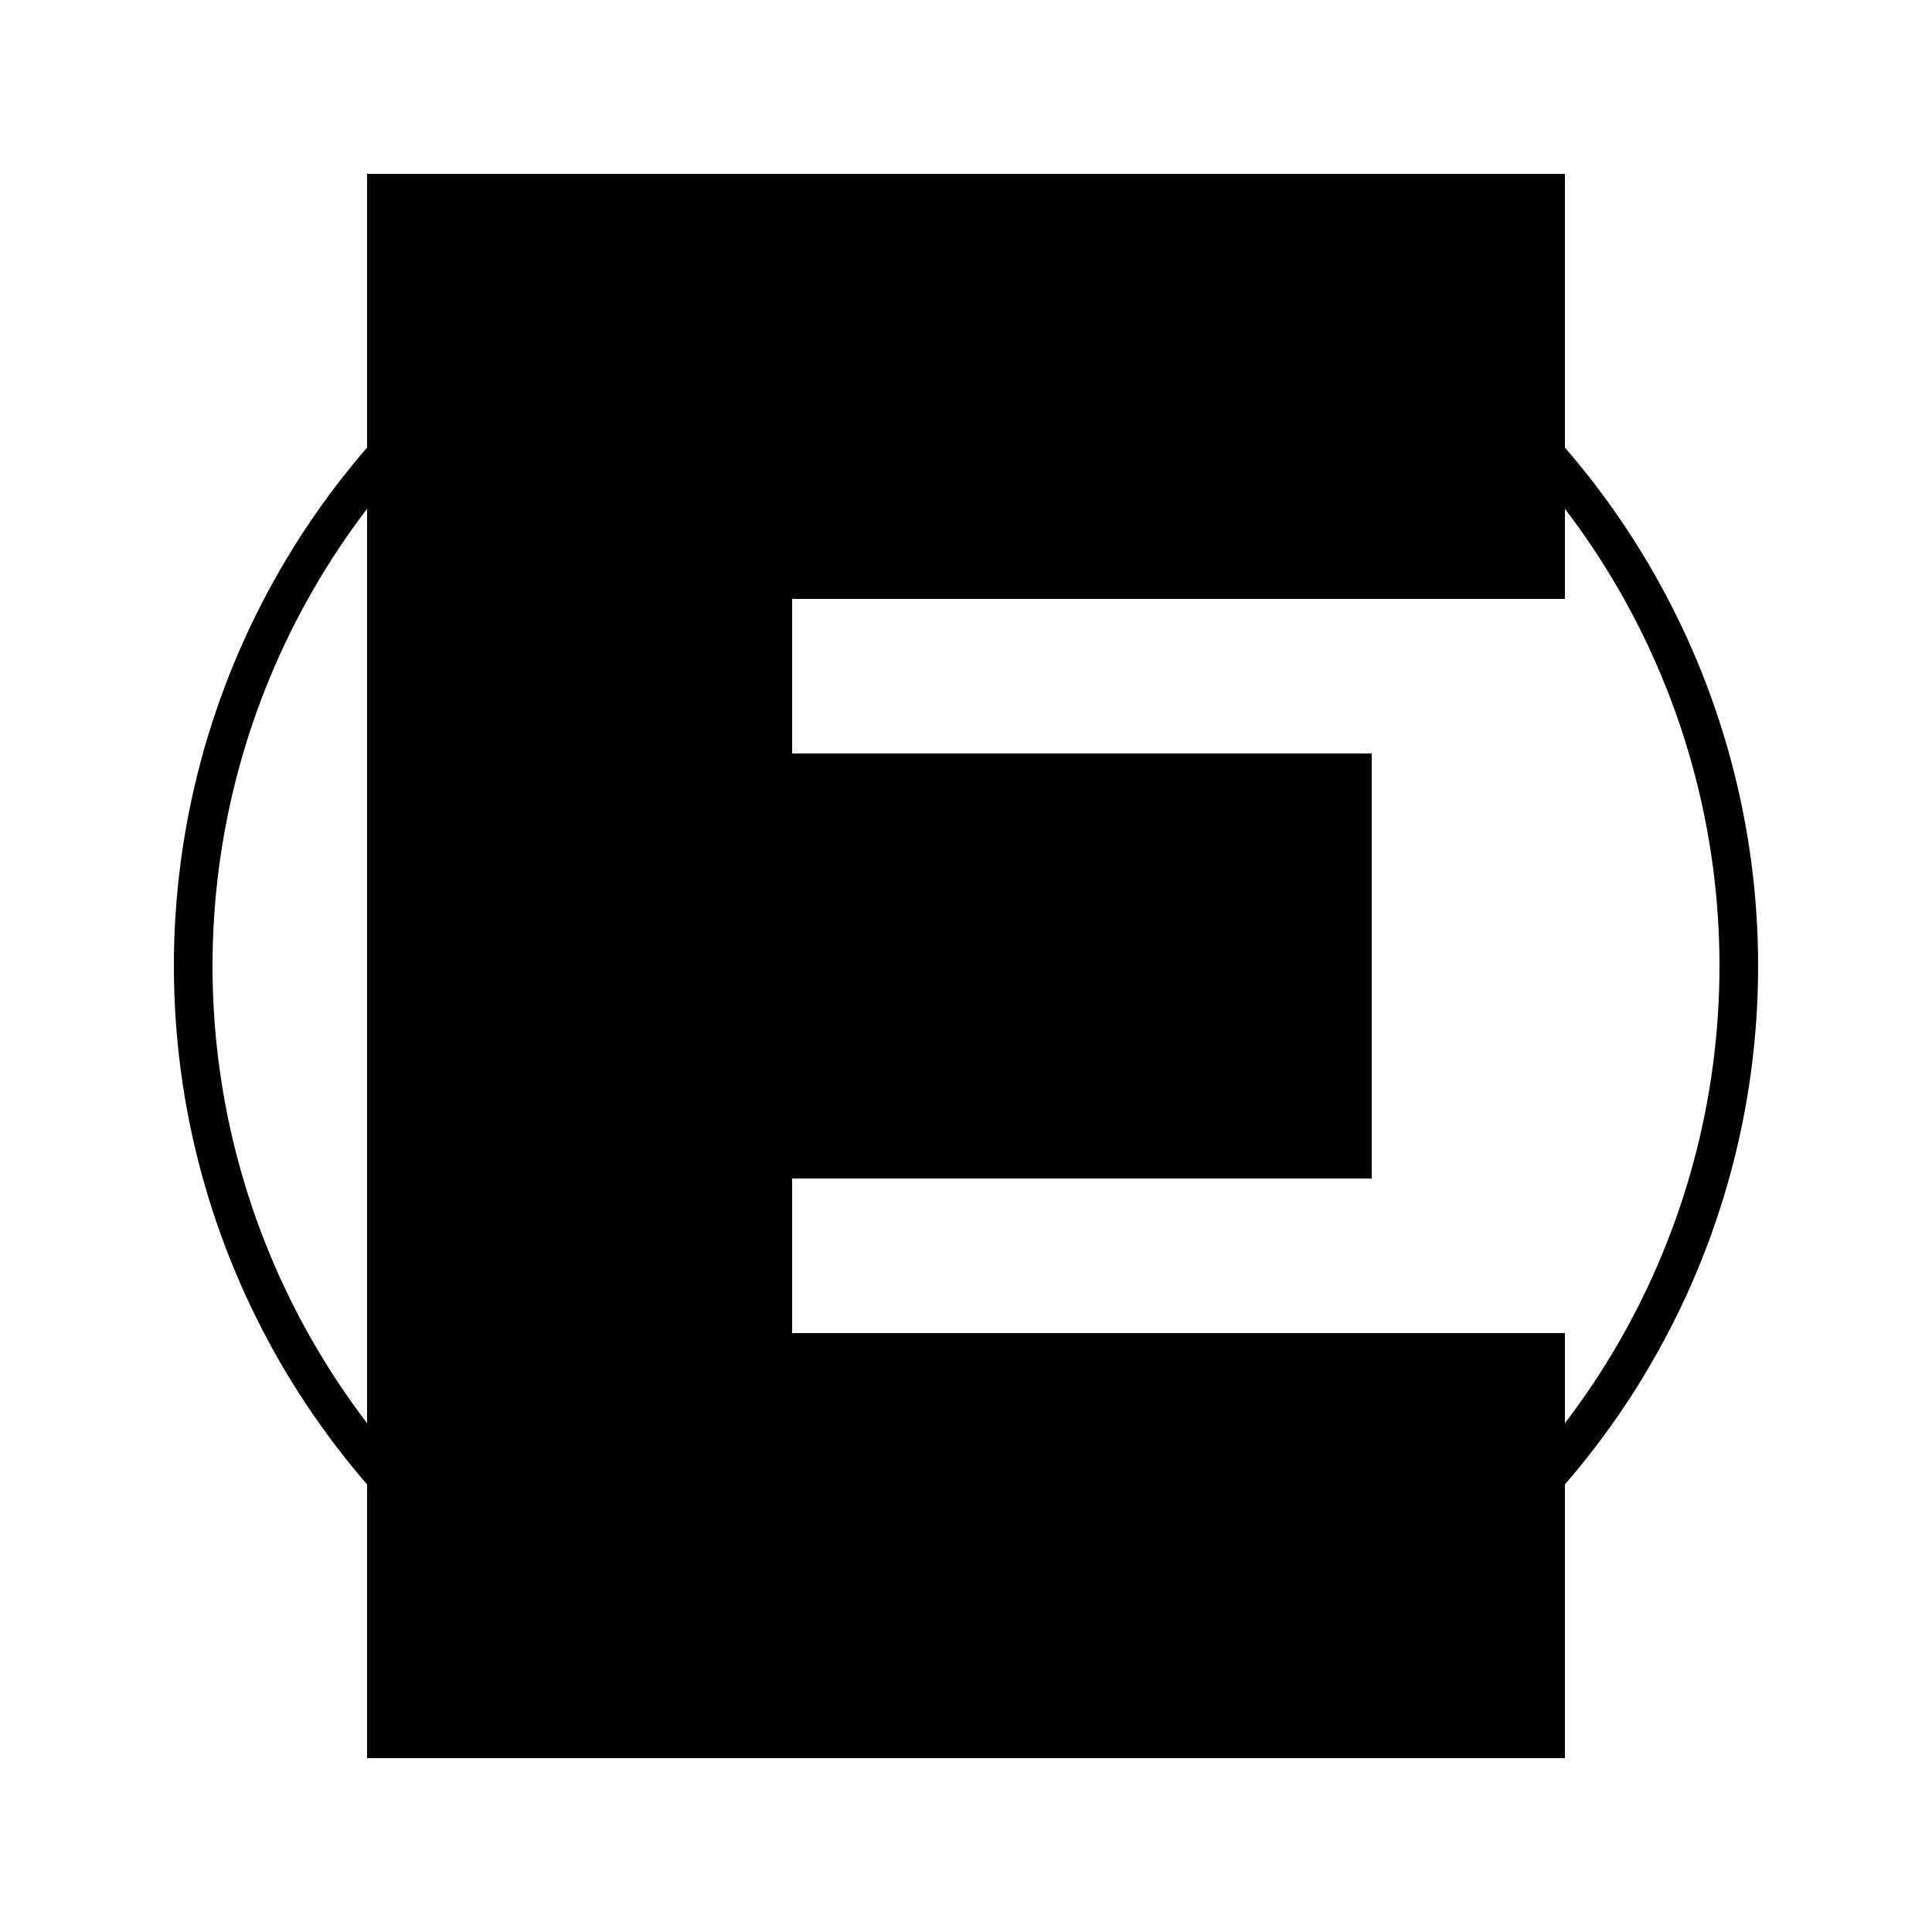
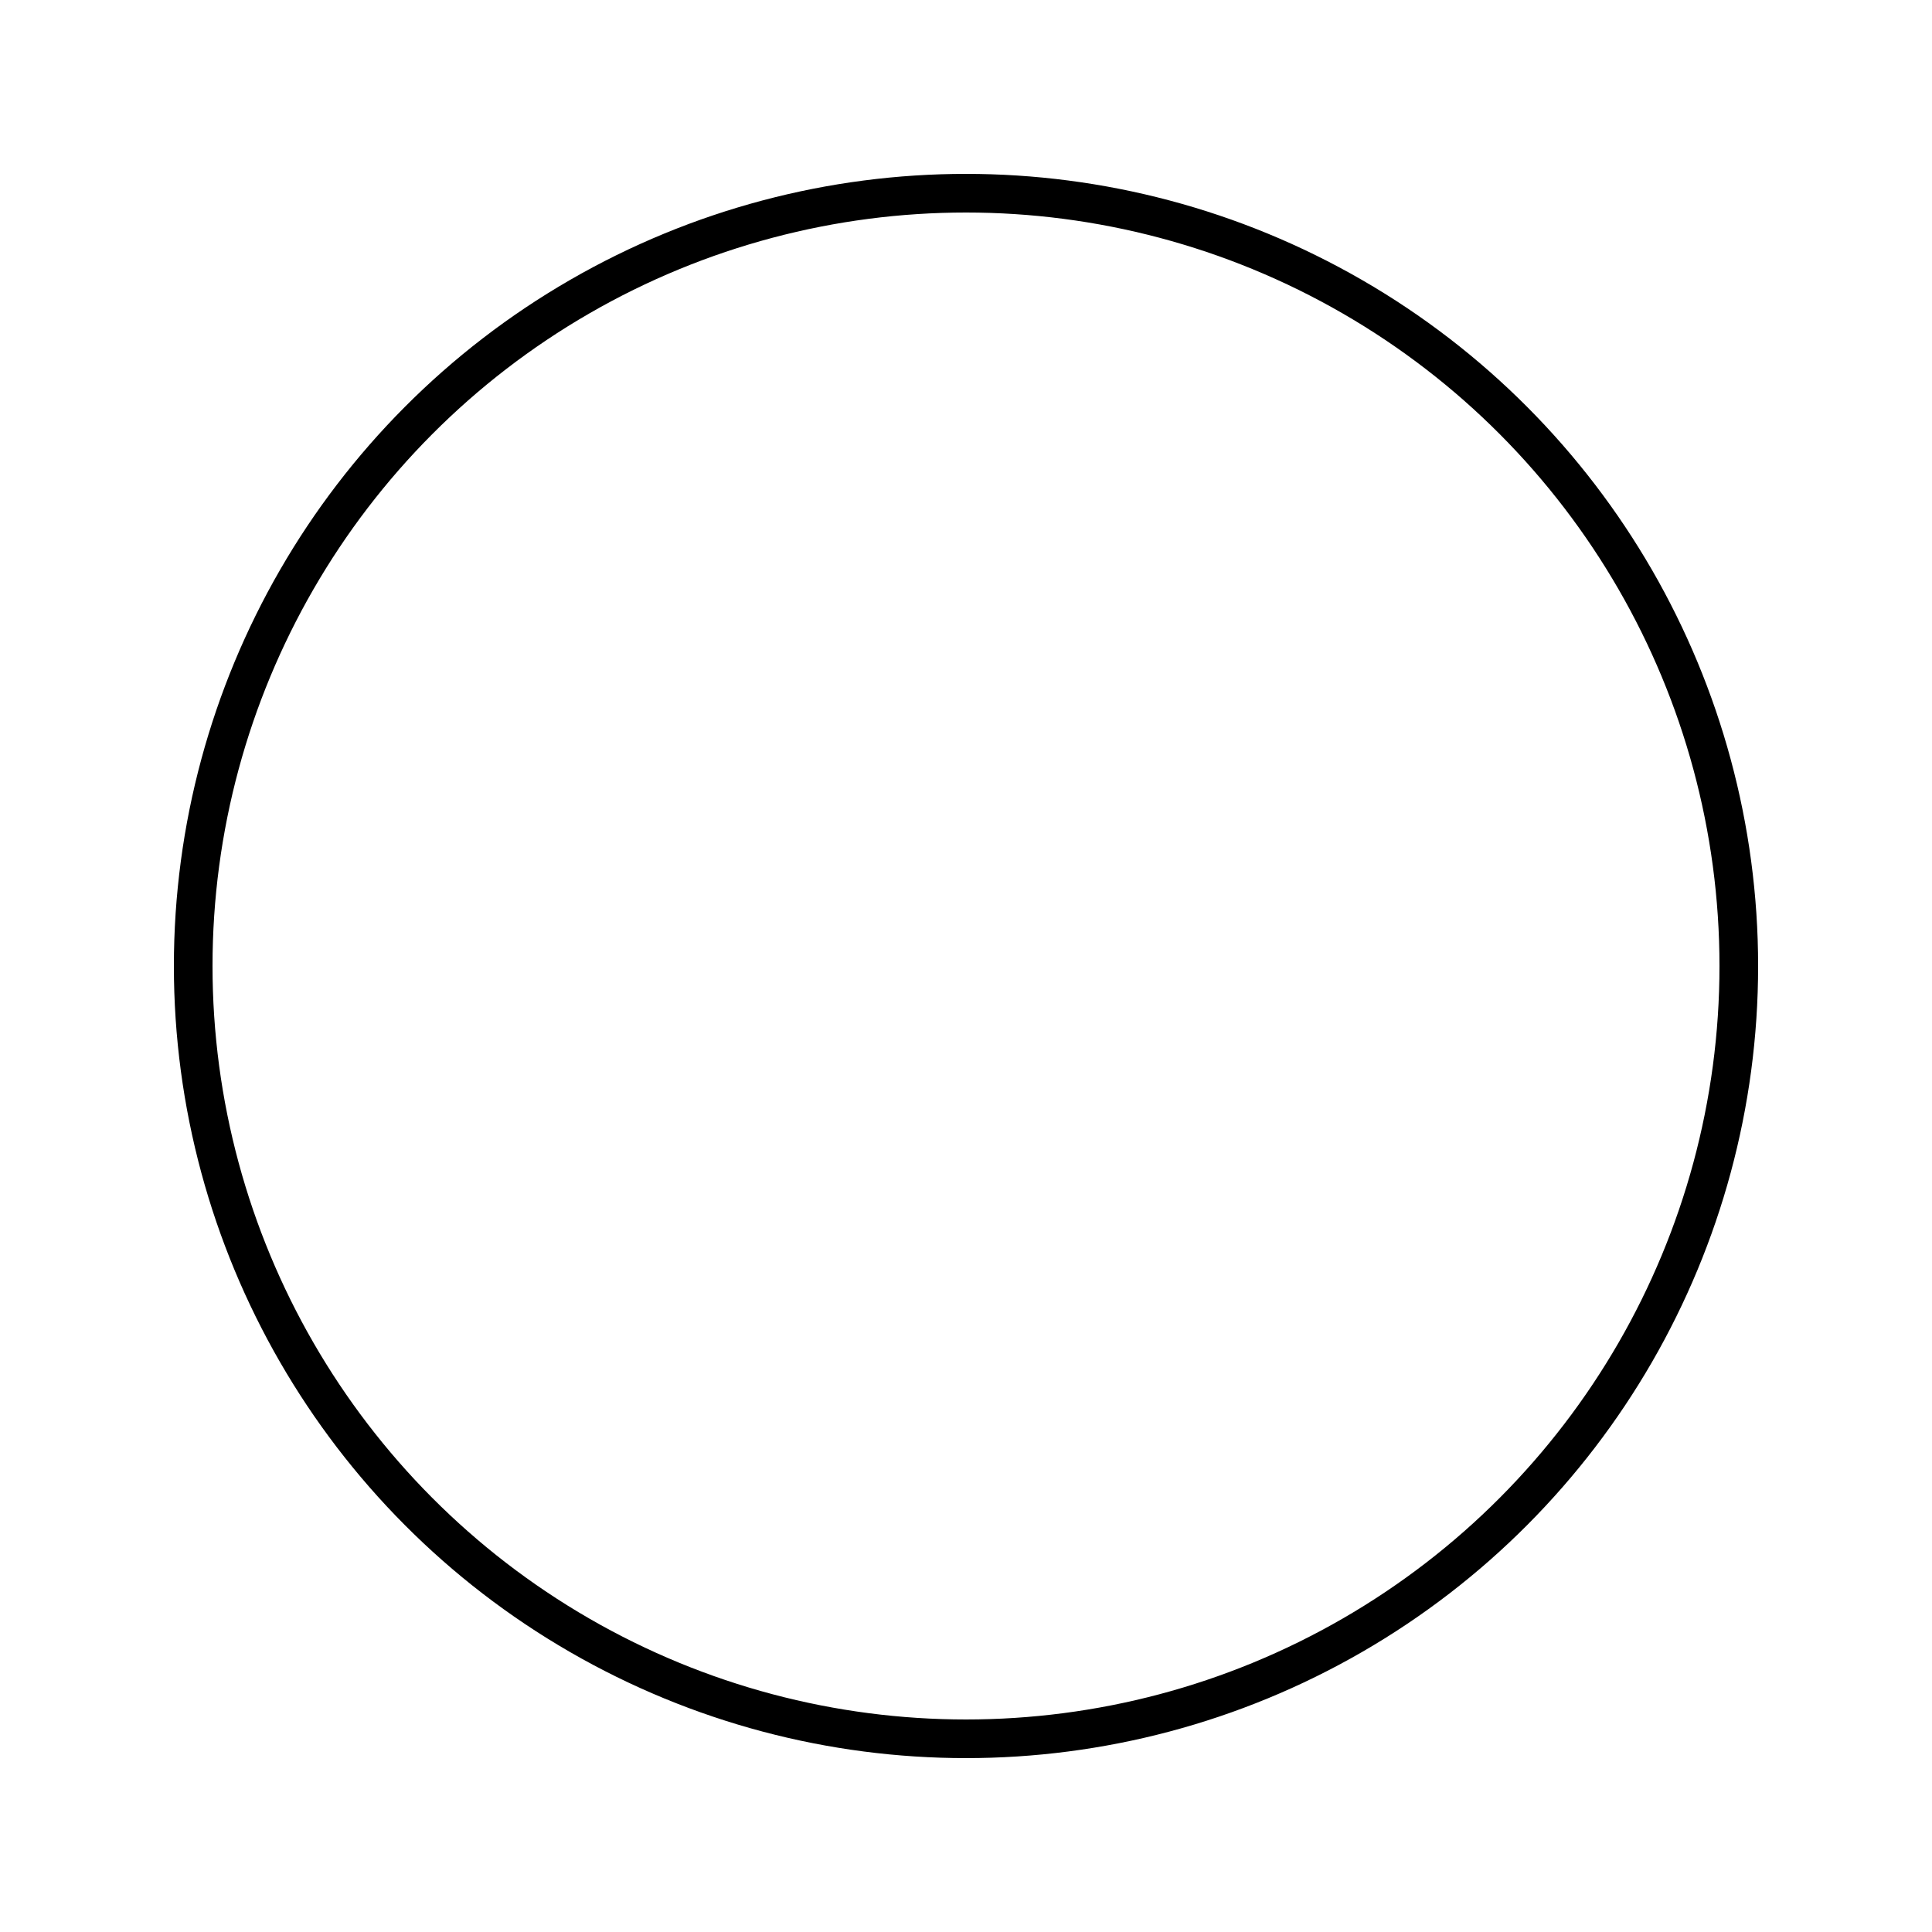
<svg xmlns="http://www.w3.org/2000/svg" width="50" height="50" viewBox="0 0 50 50" fill="none">
-   <path d="M10 5H40V15H20V20H35V30H20V35H40V45H10V5Z" fill="black" stroke="black" strokeWidth="2" />
  <circle cx="25" cy="25" r="20" stroke="black" strokeWidth="3" strokeDasharray="5 5" fill="none" />
</svg>